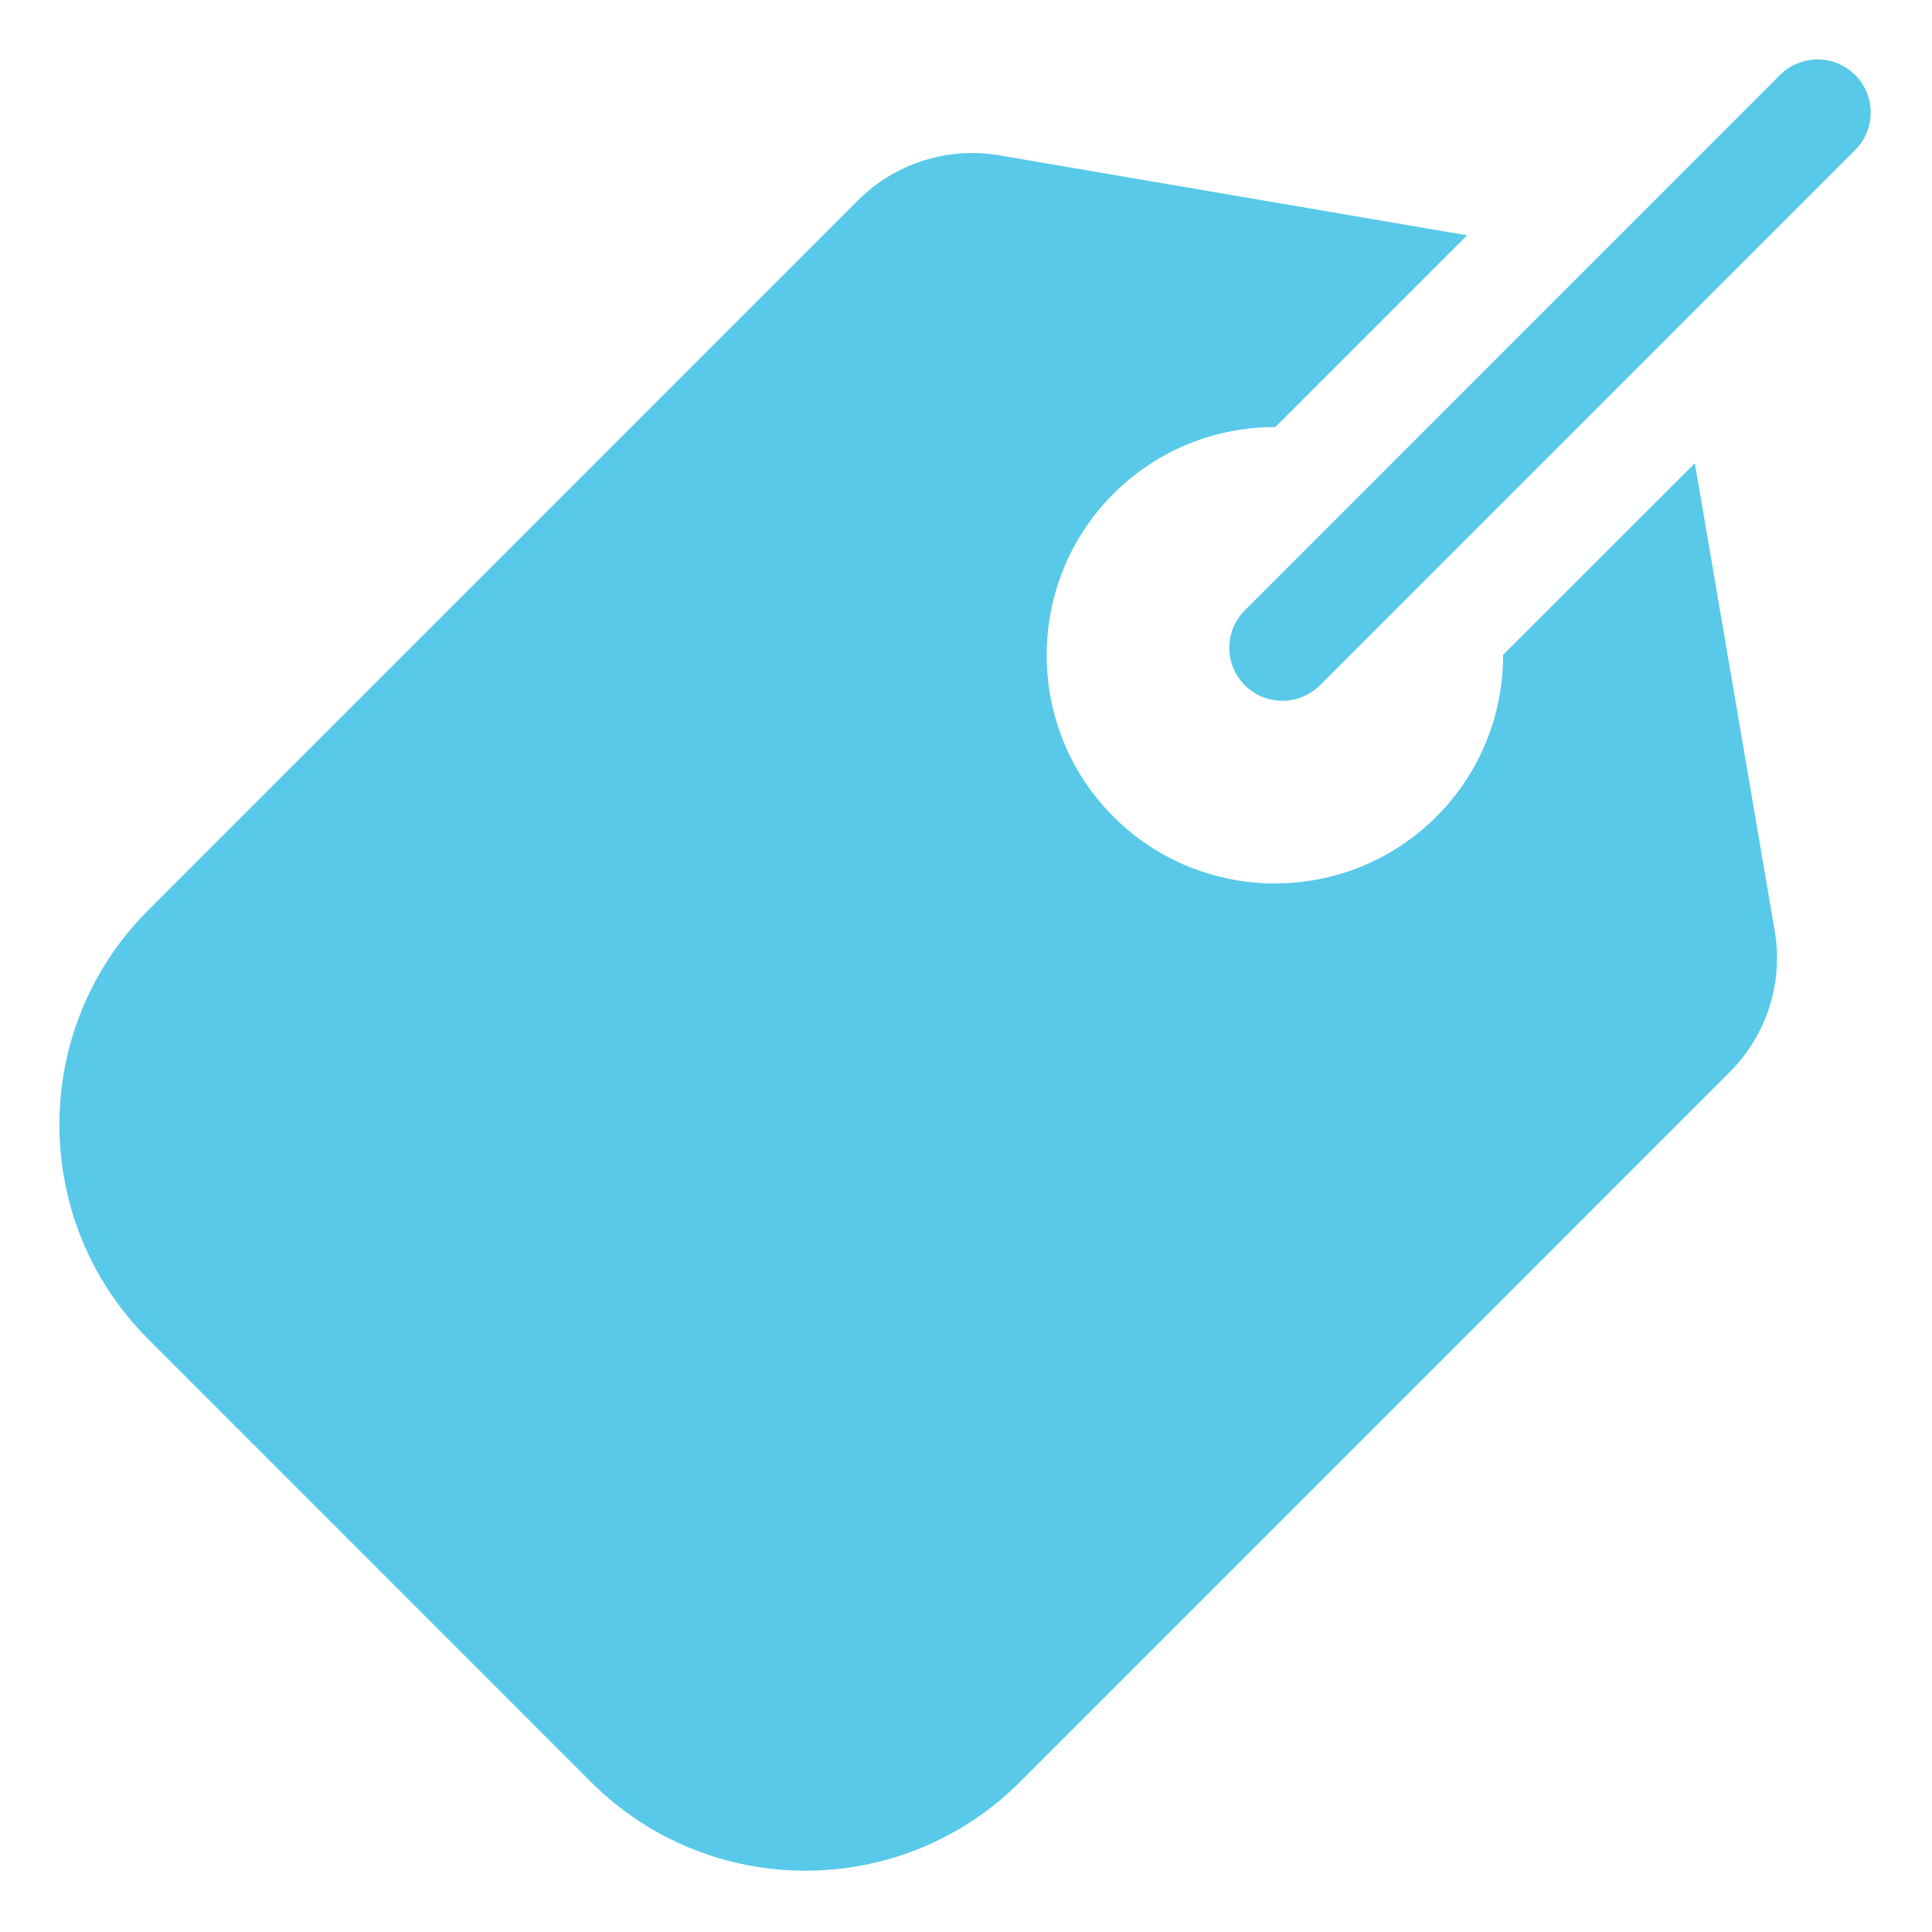
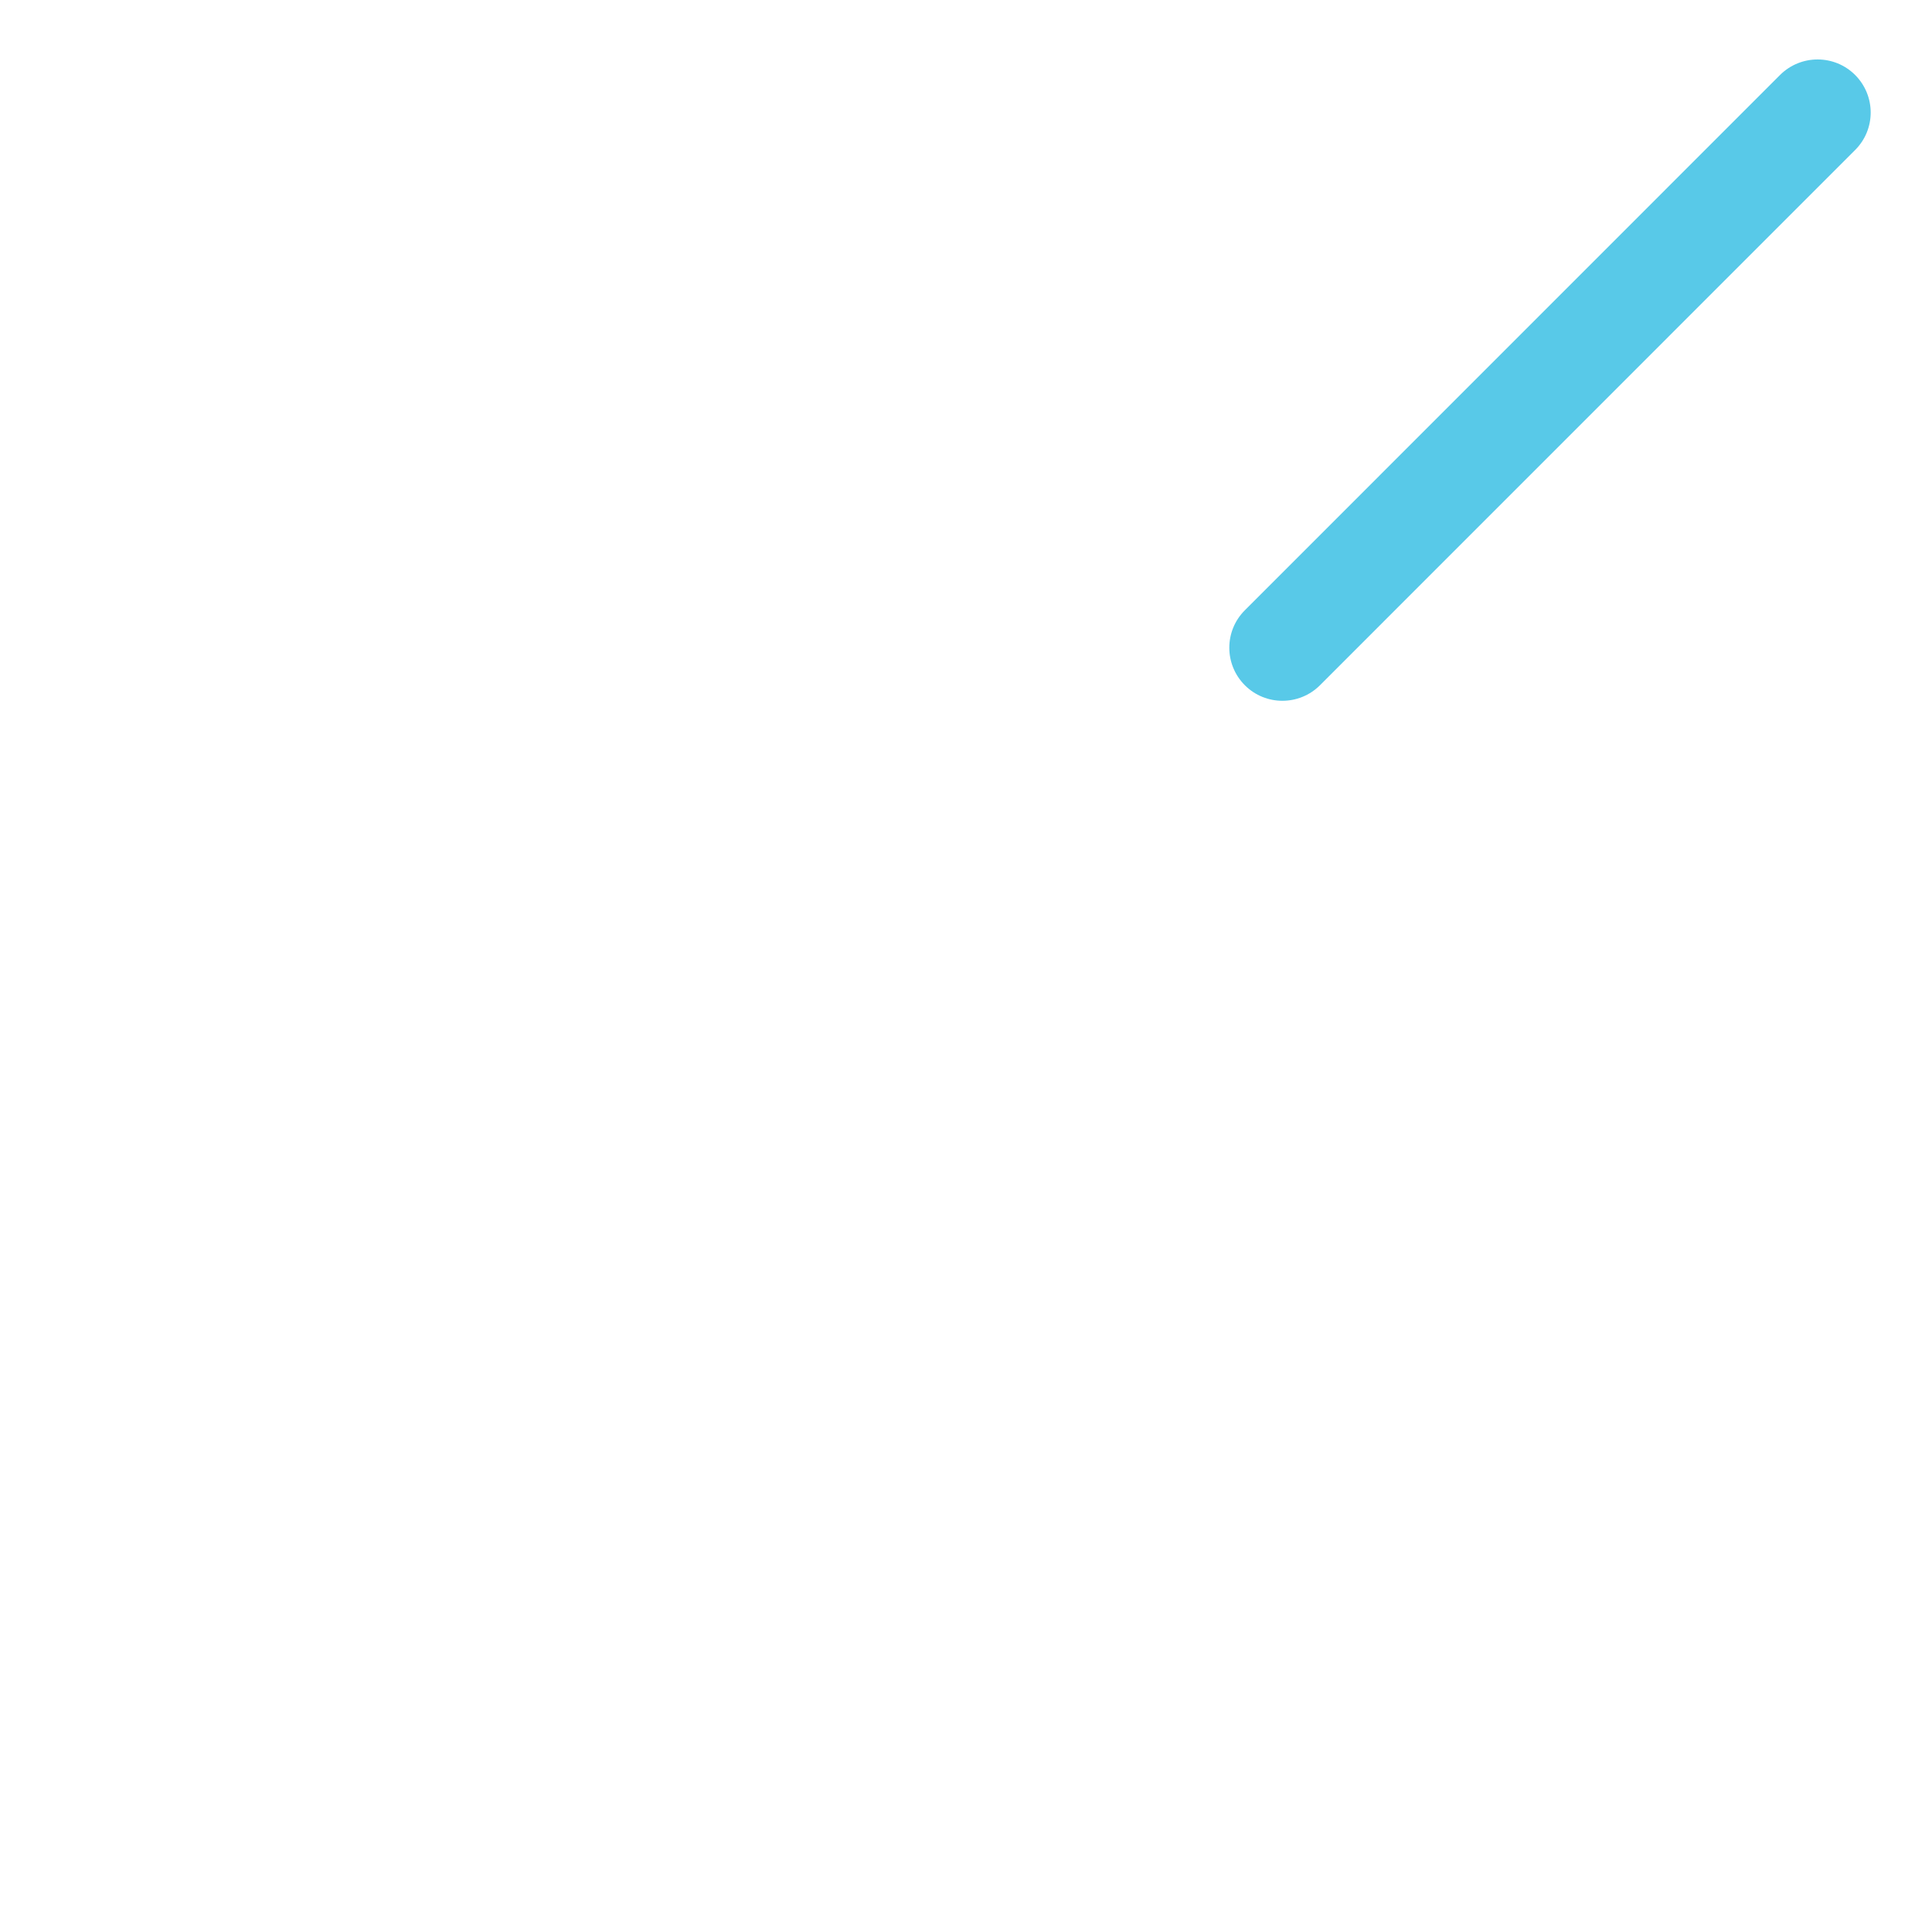
<svg xmlns="http://www.w3.org/2000/svg" width="20" height="20" viewBox="0 0 20 20" fill="none">
  <g clip-path="url(#clip0_28_8)">
    <path d="M19.204 0.776C18.99 0.562 18.642 0.562 18.427 0.776L12.887 6.317C12.672 6.531 12.672 6.879 12.887 7.094C13.101 7.308 13.449 7.308 13.664 7.094L19.204 1.553C19.419 1.339 19.419 0.991 19.204 0.776Z" fill="#58C9E8" />
-     <path d="M18.372 9.637L17.545 4.795L15.56 6.779C15.561 7.386 15.331 7.993 14.869 8.454C13.947 9.376 12.448 9.376 11.526 8.454C10.605 7.533 10.605 6.033 11.526 5.112C11.988 4.65 12.595 4.419 13.202 4.421L15.187 2.436L10.344 1.608C9.811 1.517 9.265 1.691 8.883 2.073L1.533 9.424C0.309 10.647 0.309 12.638 1.533 13.861L6.119 18.448C7.343 19.671 9.333 19.671 10.557 18.448L17.907 11.097C18.289 10.715 18.463 10.169 18.372 9.637Z" fill="#58C9E8" />
  </g>
  <defs>
    <clipPath id="clip0_28_8">
      <rect width="20" height="20" fill="white" />
    </clipPath>
  </defs>
</svg>